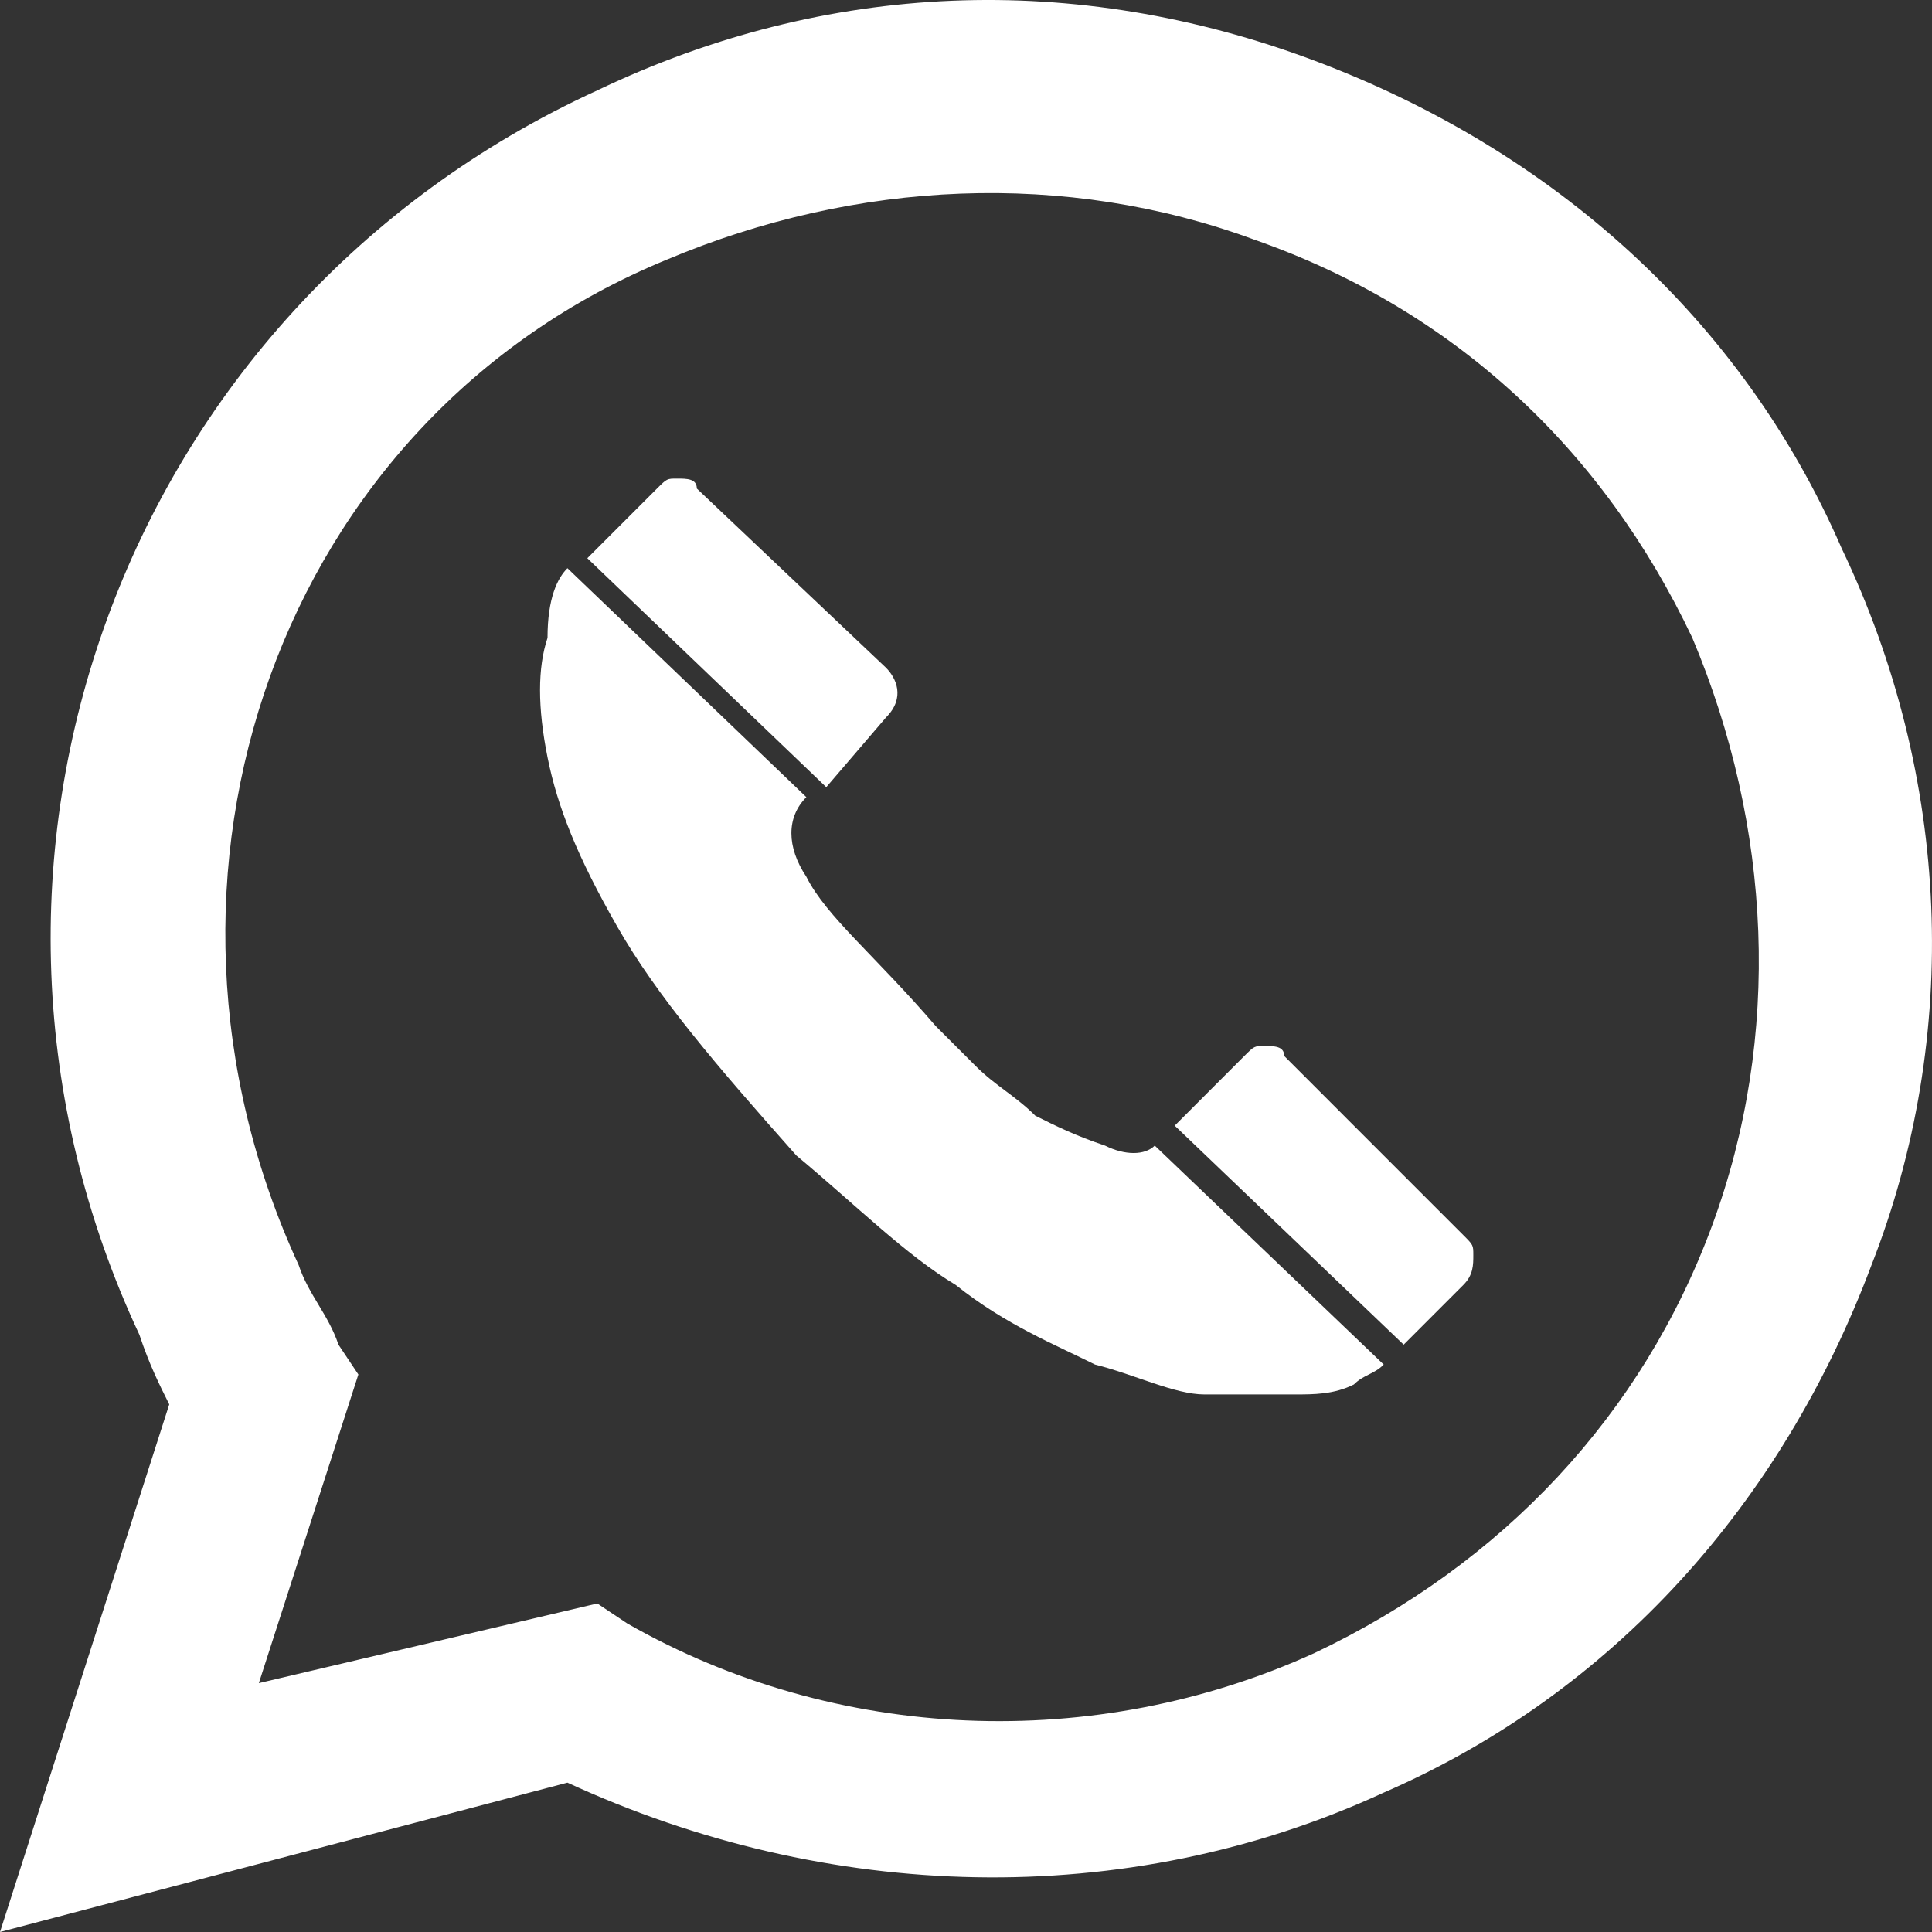
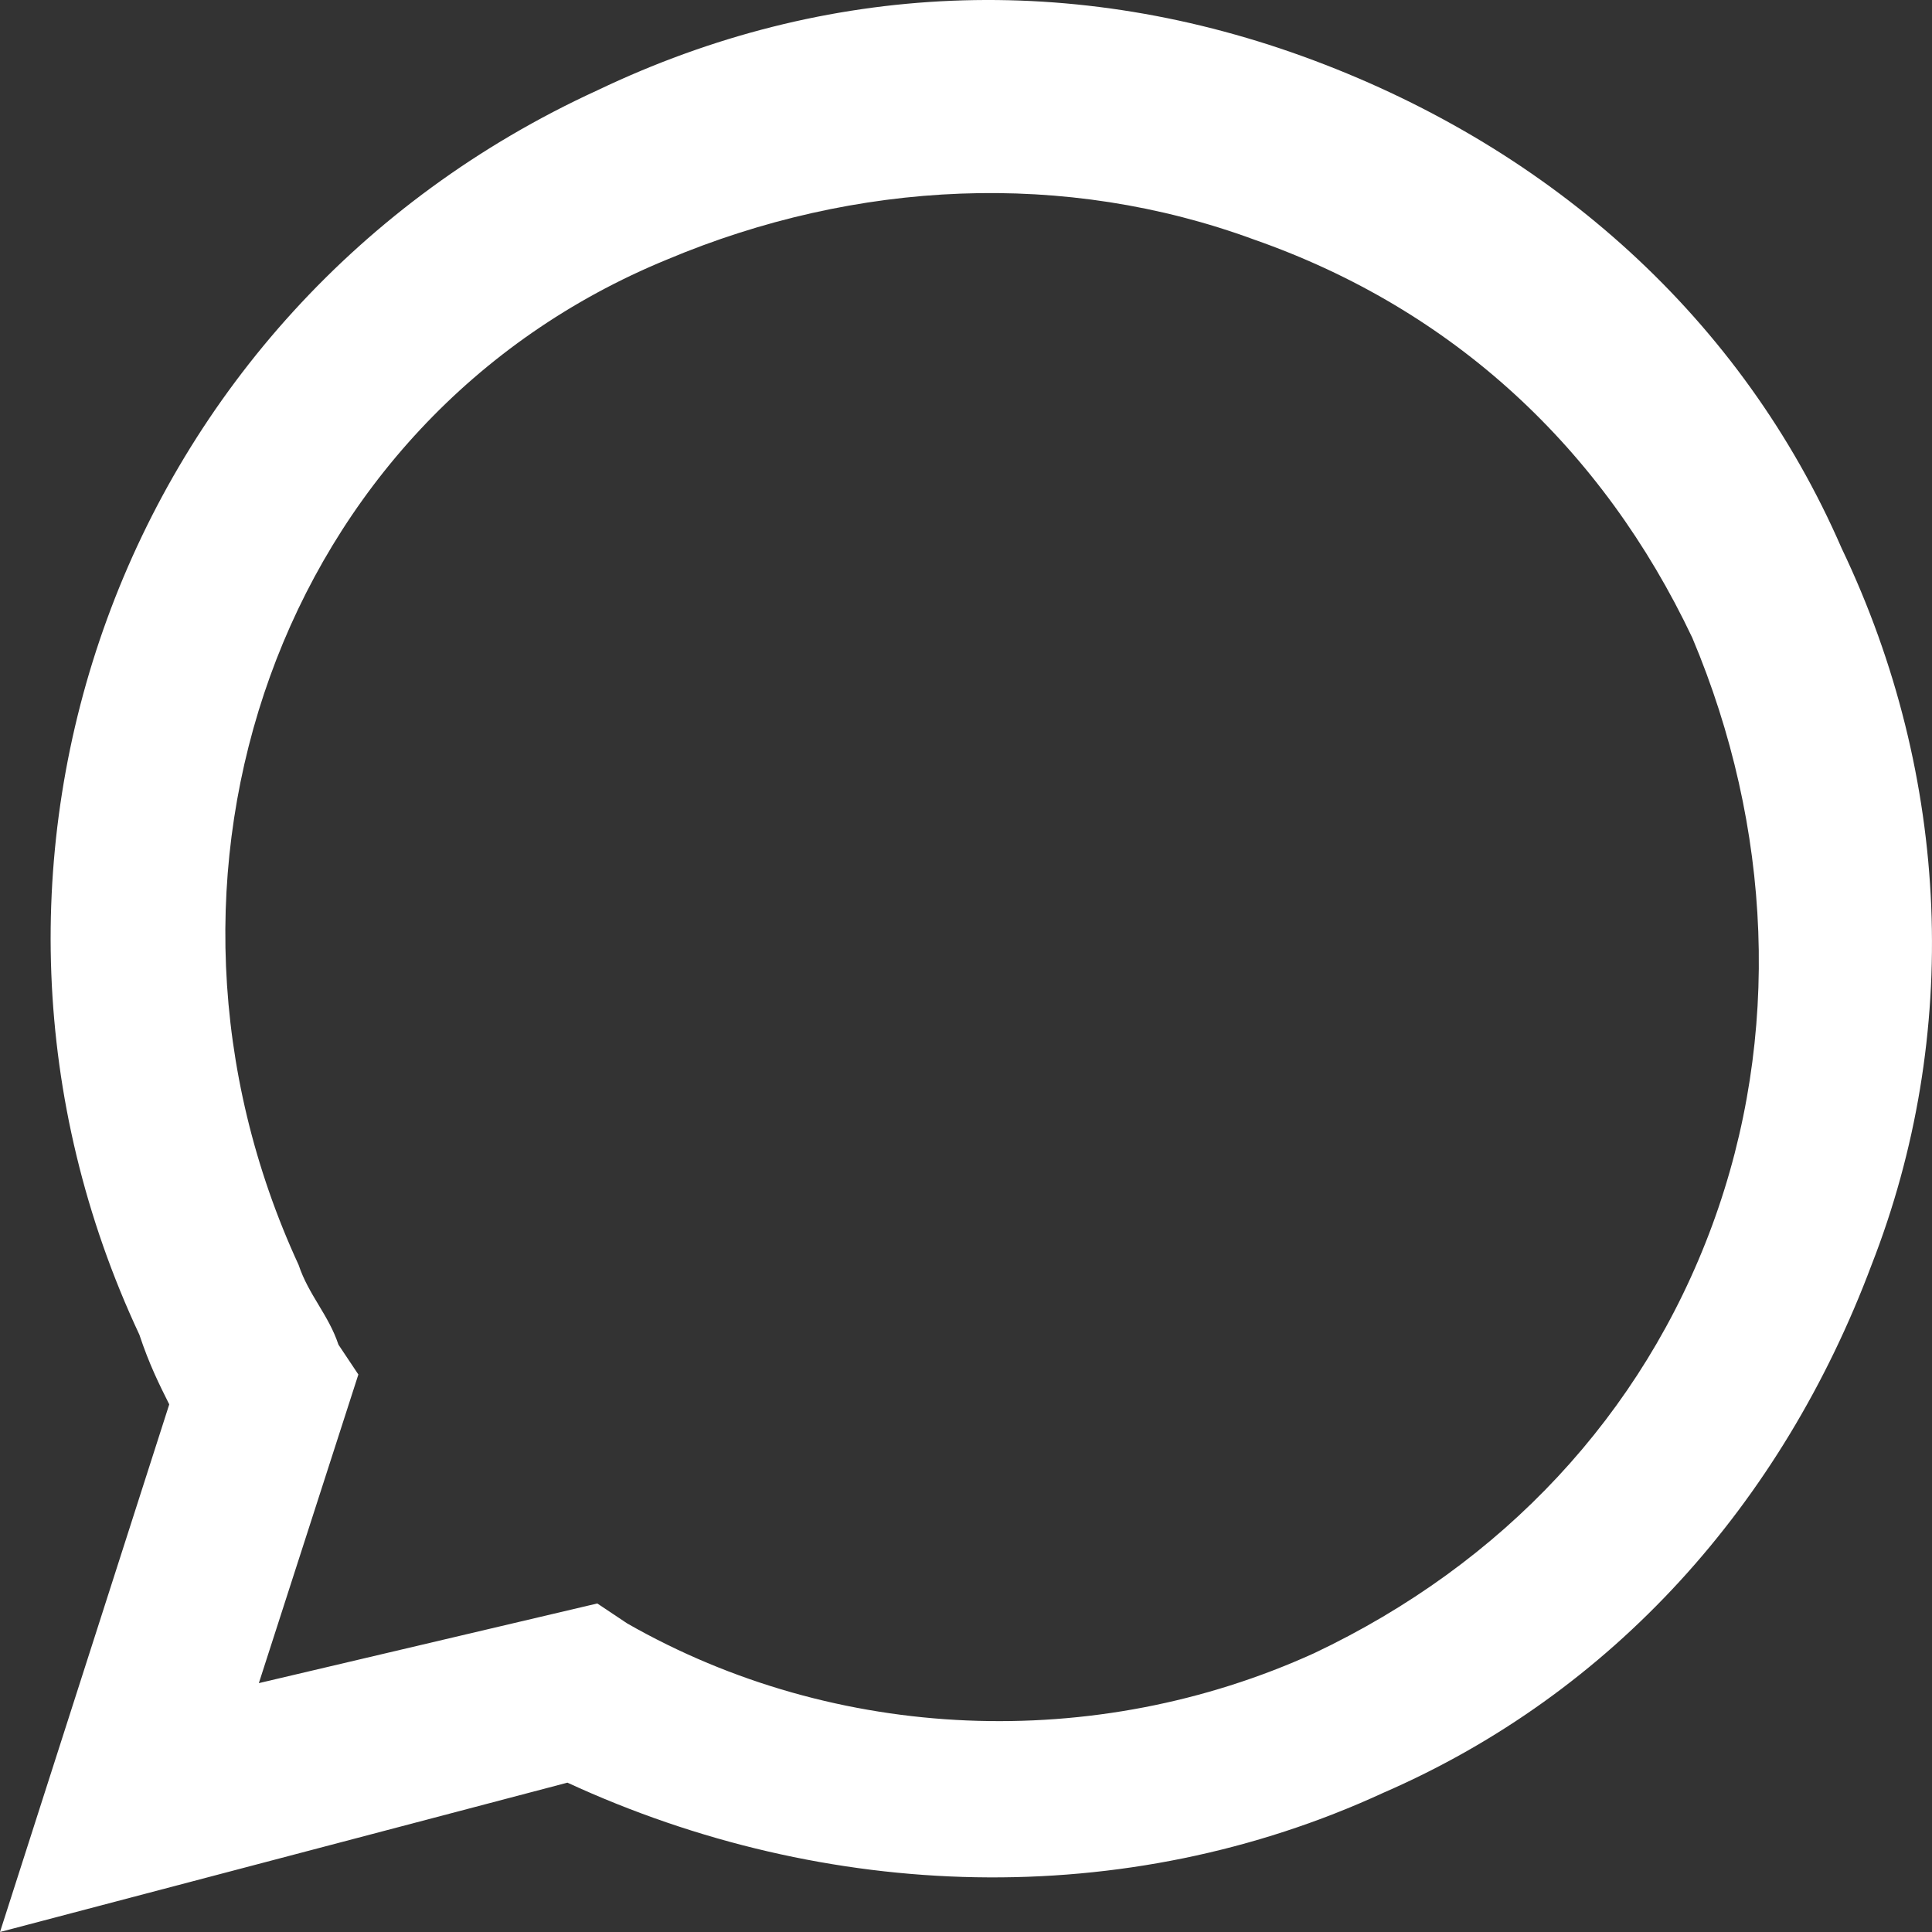
<svg xmlns="http://www.w3.org/2000/svg" width="43" height="43" viewBox="0 0 43 43" fill="none">
  <rect x="0" y="0" width="43" height="43" fill="#333333" stroke="none" />
-   <path d="M17.947 17.742C17.503 18.185 17.503 18.849 17.947 19.514C18.39 20.401 19.498 21.287 20.827 22.838C21.049 23.059 21.27 23.281 21.713 23.724C22.156 24.167 22.599 24.389 23.043 24.832C23.486 25.053 23.929 25.275 24.594 25.497C25.037 25.718 25.48 25.718 25.701 25.497L30.797 30.371C30.576 30.592 30.354 30.592 30.133 30.814C29.69 31.036 29.246 31.036 28.803 31.036C28.36 31.036 27.695 31.036 26.809 31.036C26.145 31.036 25.258 30.592 24.372 30.371C23.486 29.928 22.378 29.485 21.27 28.598C20.162 27.934 19.055 26.826 17.725 25.718C15.953 23.724 14.623 22.173 13.737 20.622C12.851 19.071 12.408 17.963 12.186 16.855C11.964 15.748 11.964 14.861 12.186 14.197C12.186 13.31 12.408 12.867 12.629 12.646L17.947 17.742ZM18.39 17.52L13.072 12.424L14.623 10.873C14.845 10.652 14.845 10.652 15.066 10.652C15.288 10.652 15.509 10.652 15.509 10.873L19.719 14.861C19.941 15.083 20.162 15.526 19.719 15.969L18.39 17.52ZM31.241 29.928L26.145 25.053L27.695 23.502C27.917 23.281 27.917 23.281 28.139 23.281C28.36 23.281 28.582 23.281 28.582 23.502L32.57 27.491C32.791 27.712 32.791 27.712 32.791 27.934C32.791 28.155 32.791 28.377 32.57 28.598L31.241 29.928Z" fill="white" />
  <path d="M0 43L3.767 31.257C3.545 30.814 3.323 30.371 3.102 29.706C-1.773 19.293 2.659 6.885 13.294 2.011C18.39 -0.427 23.929 -0.648 29.246 1.346C34.564 3.34 38.774 7.107 40.989 12.203C43.426 17.299 43.648 23.059 41.654 28.155C39.66 33.473 35.893 37.682 30.797 39.898C25.037 42.557 18.39 42.335 12.629 39.676L0 43ZM13.294 35.688L13.959 36.132C18.611 38.79 24.372 39.012 29.246 36.796C33.456 34.802 36.558 31.479 38.109 27.269C39.66 23.059 39.438 18.406 37.666 14.197C35.672 9.987 32.348 6.885 27.917 5.334C23.707 3.783 19.055 4.005 14.845 5.777C6.204 9.322 2.659 19.514 6.647 28.155C6.868 28.82 7.312 29.263 7.533 29.928L7.976 30.592L5.761 37.461L13.294 35.688Z" fill="white" />
</svg>